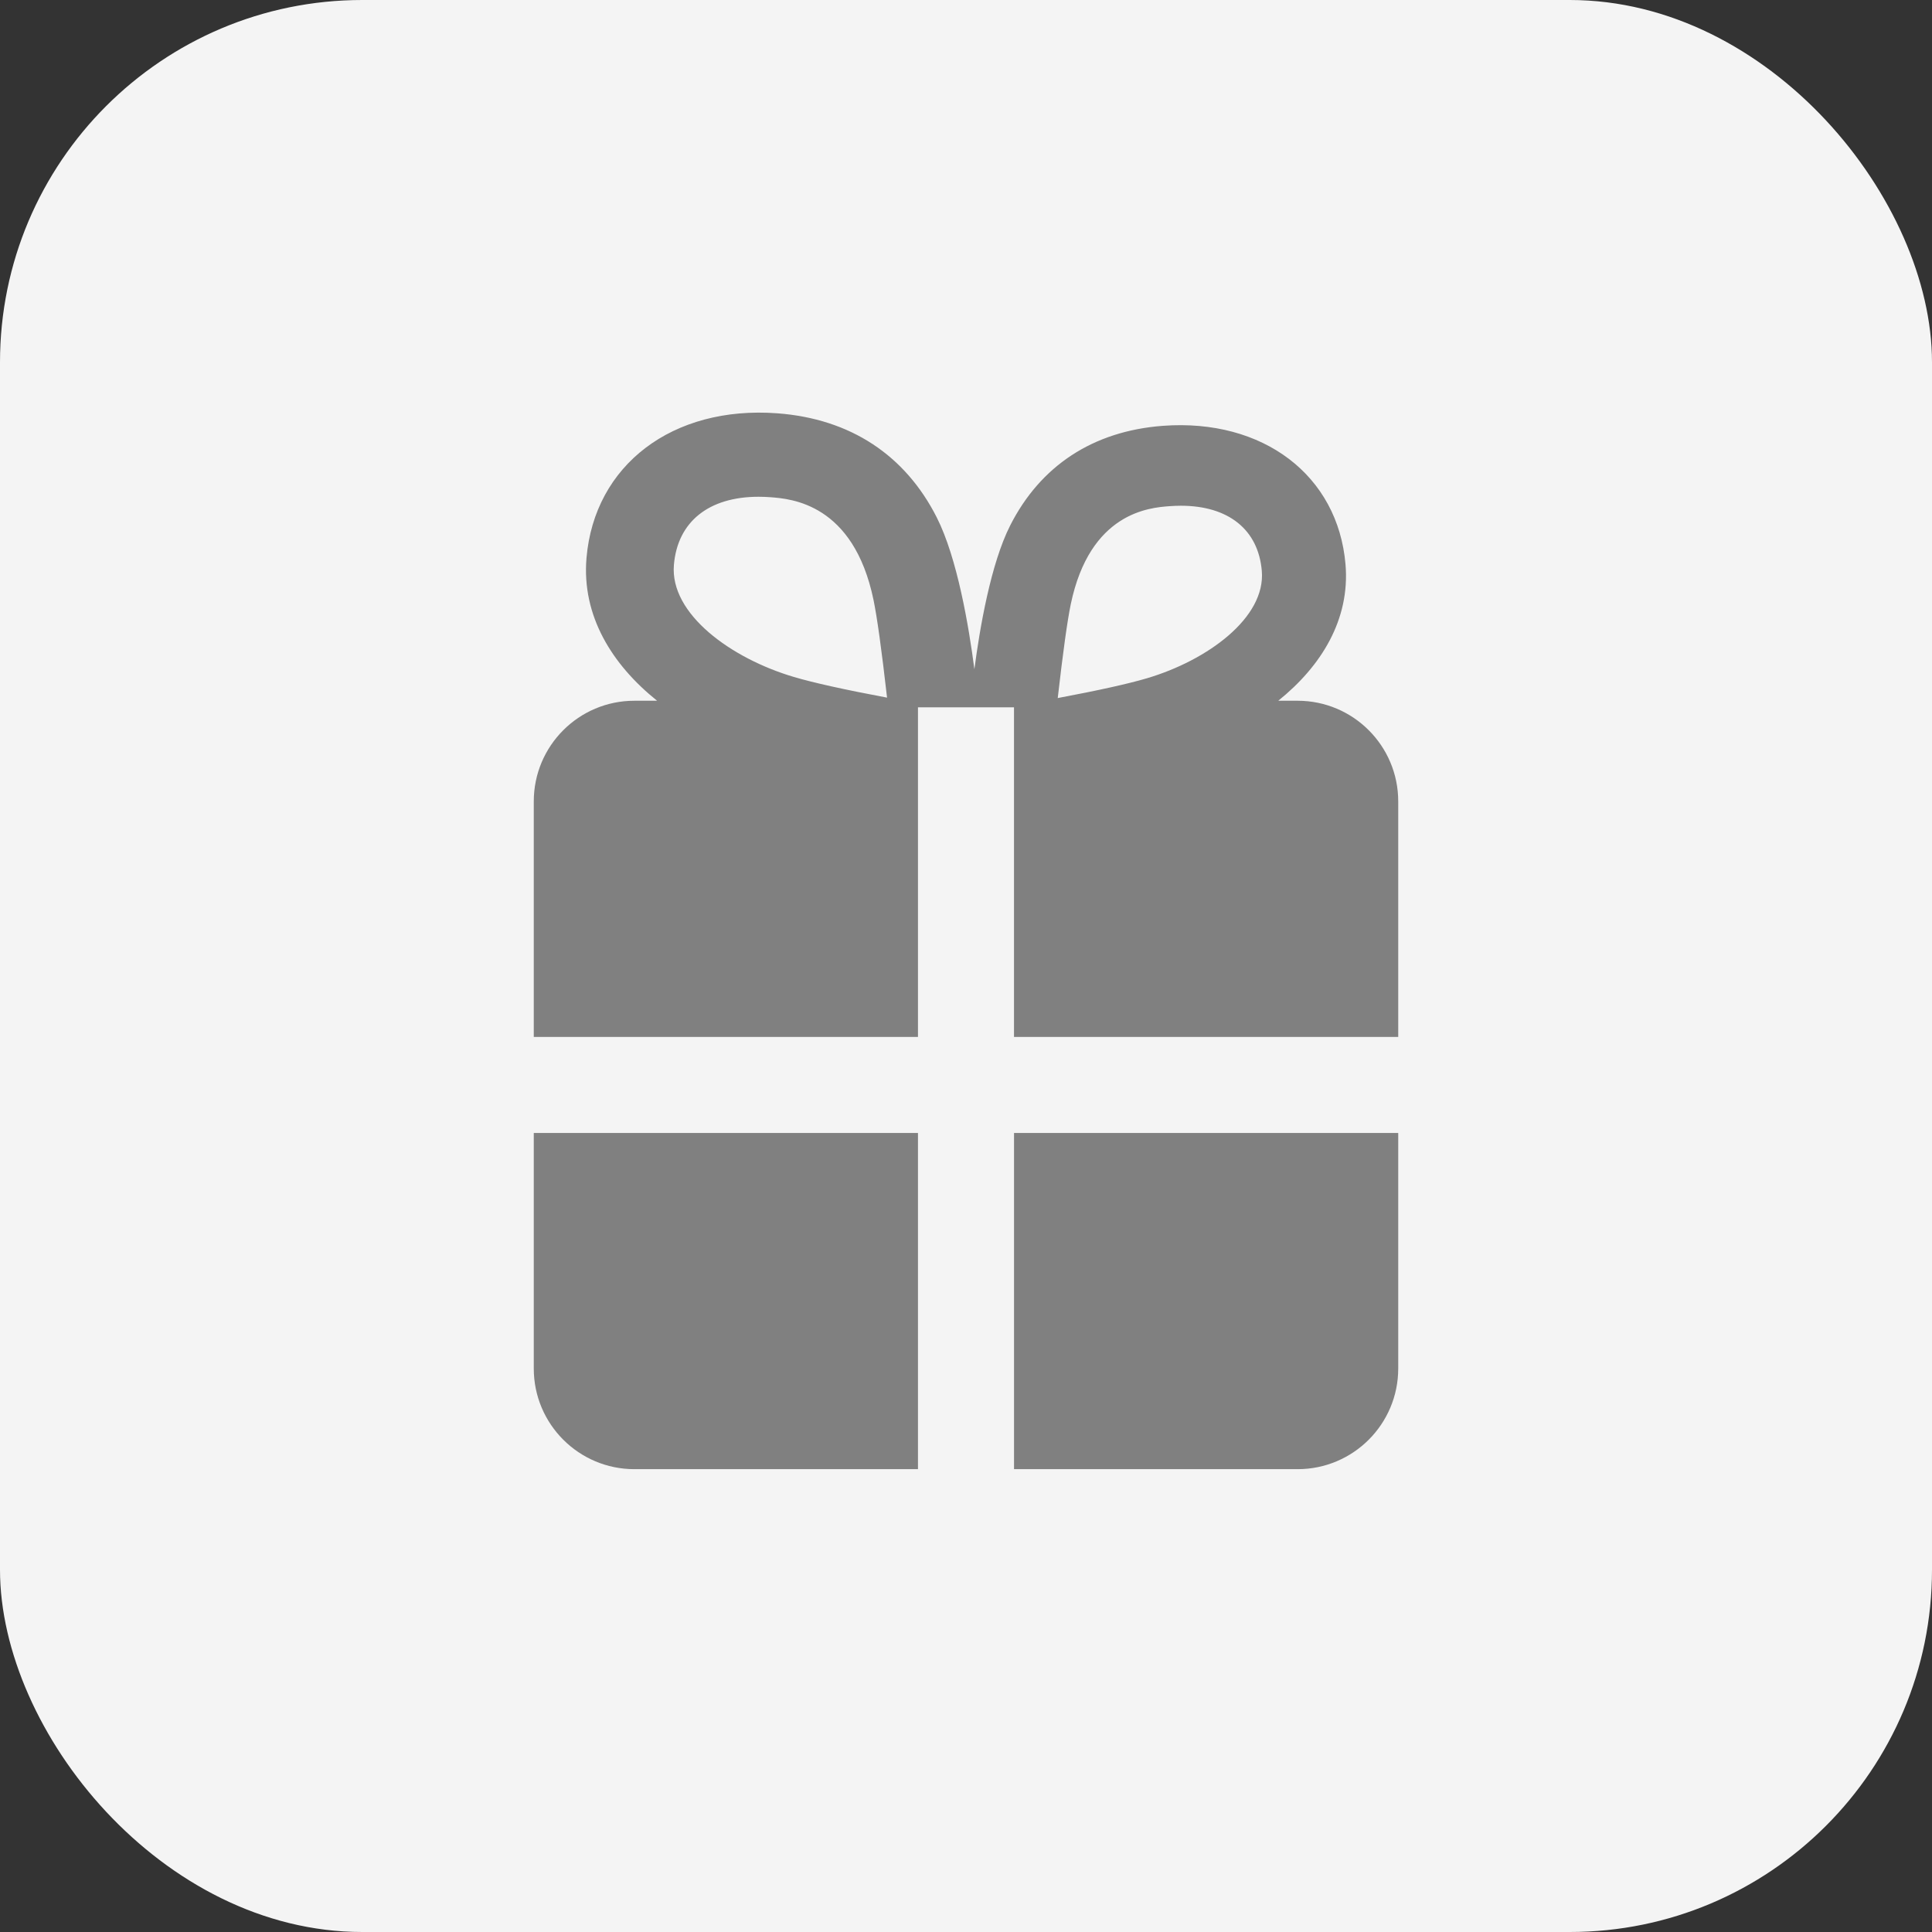
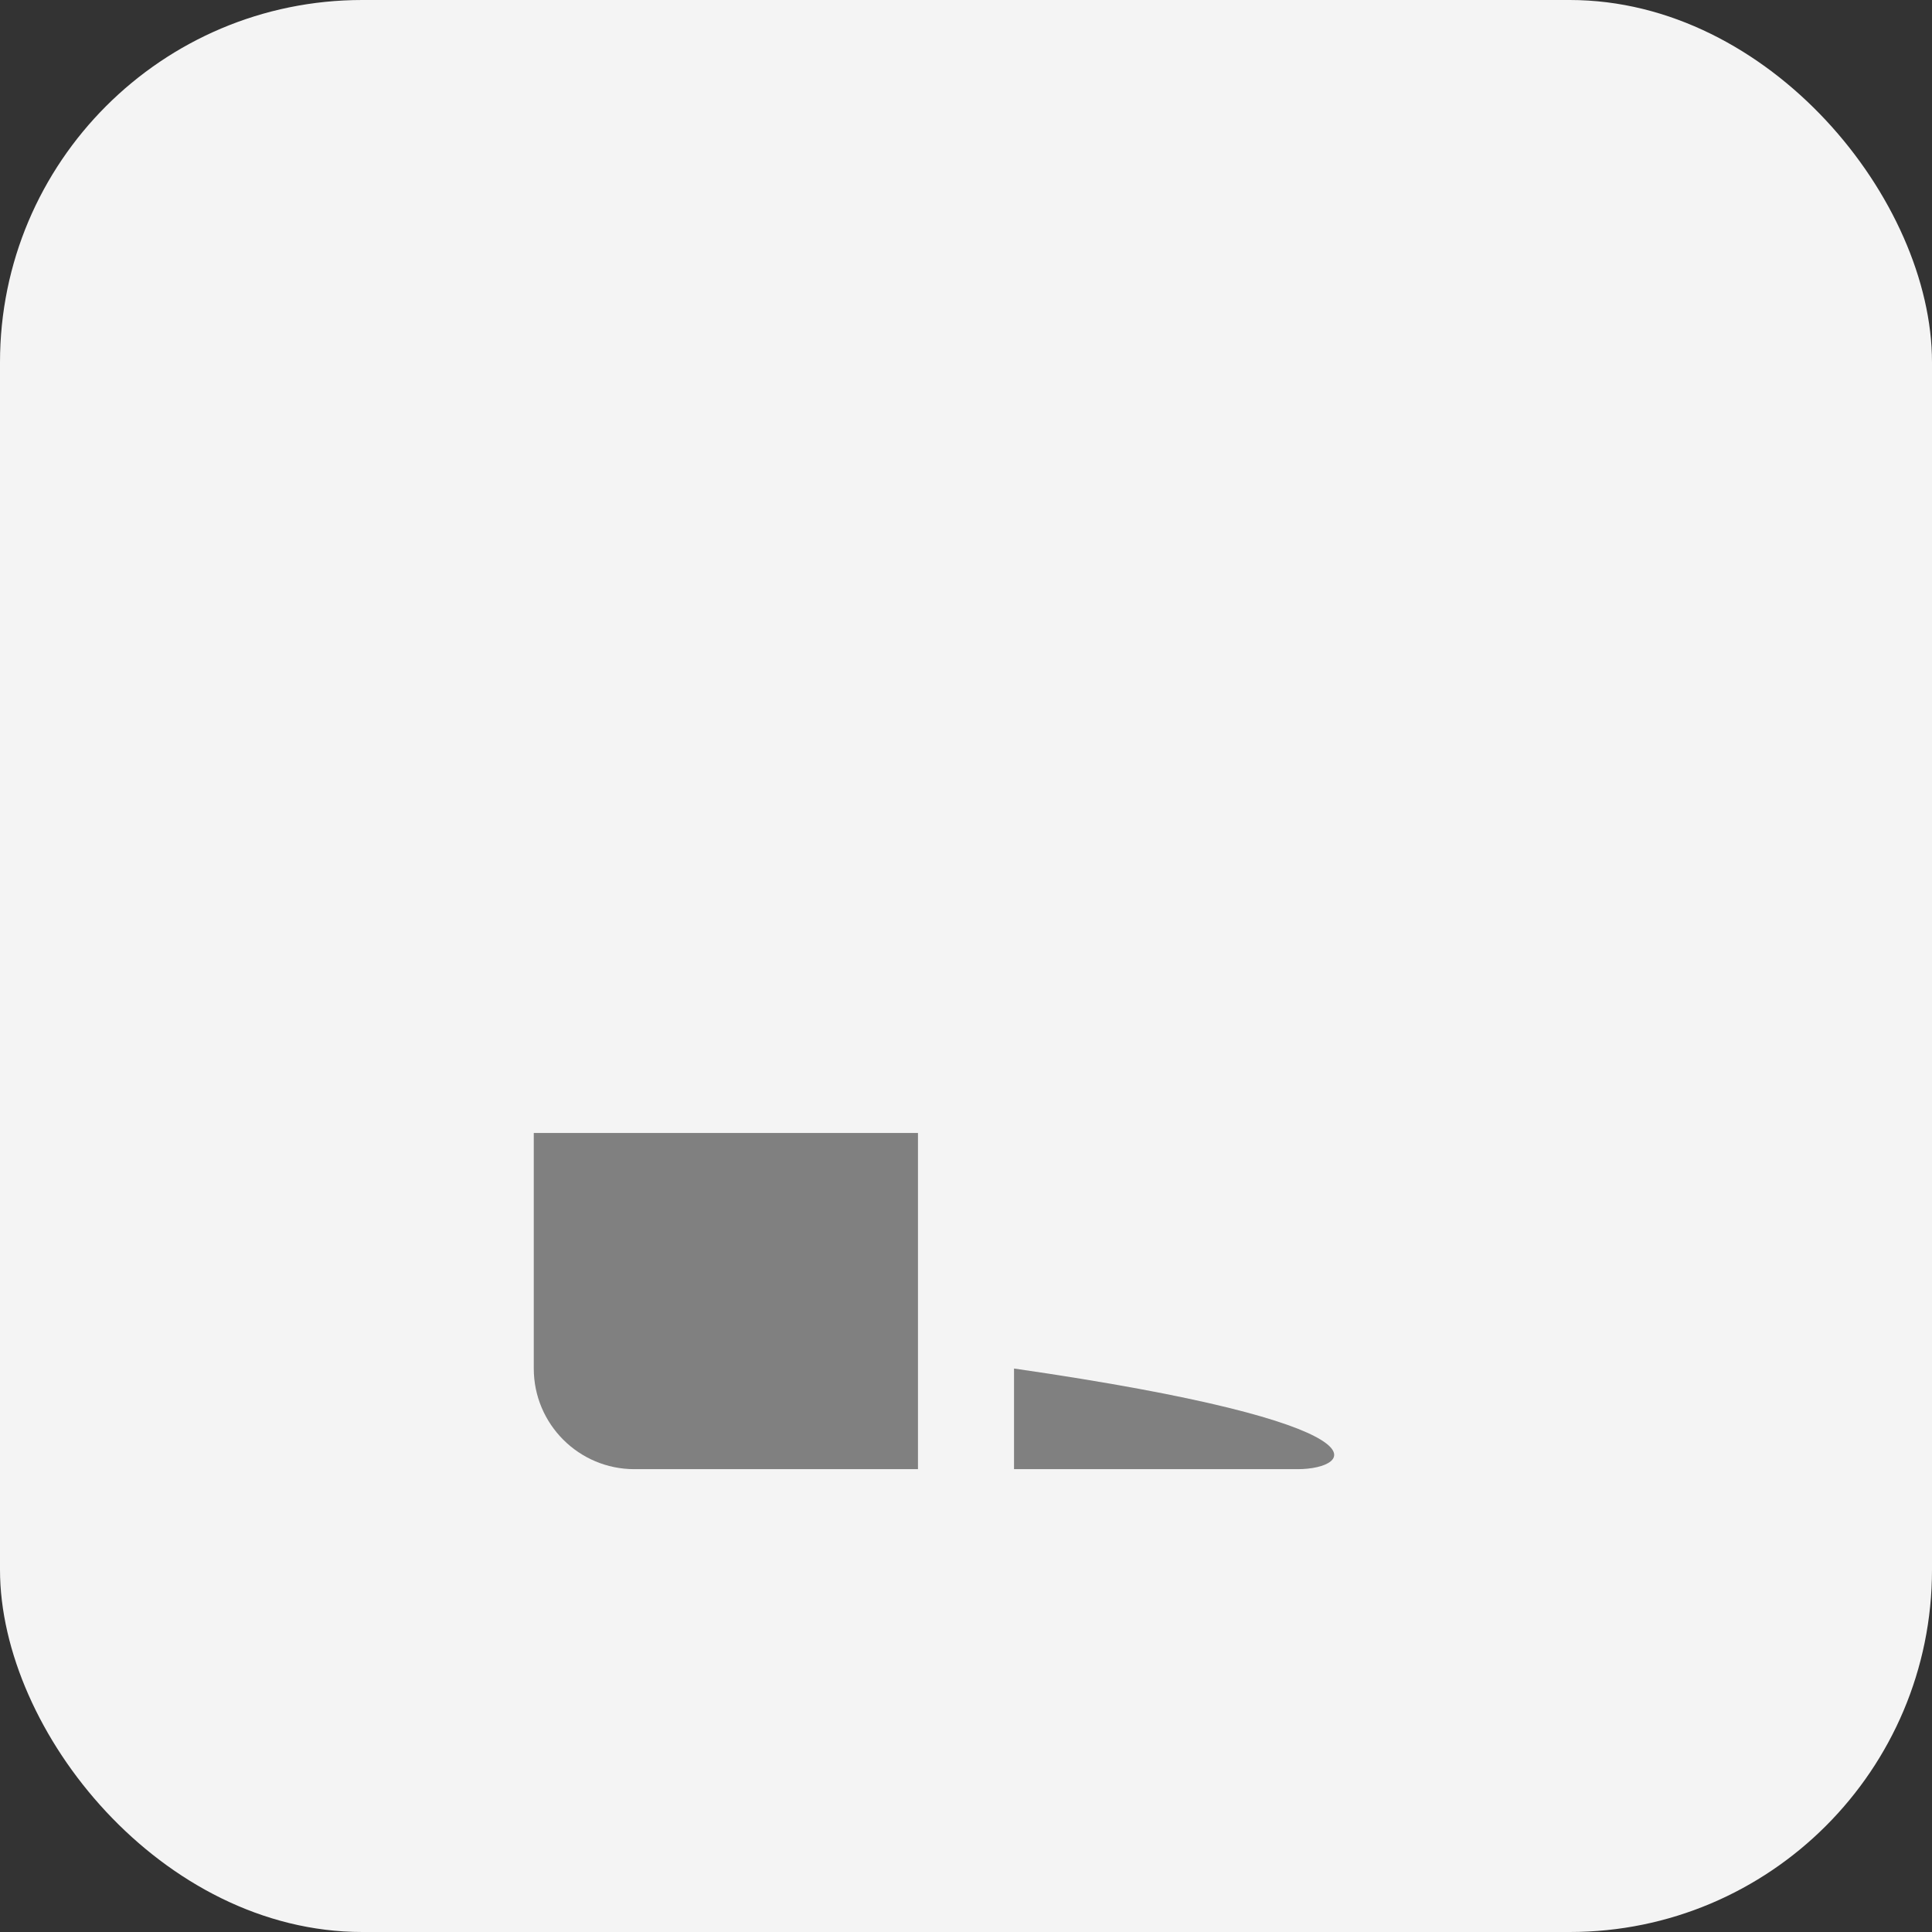
<svg xmlns="http://www.w3.org/2000/svg" width="64" height="64" viewBox="0 0 64 64" fill="none">
  <rect x="0" y="0" width="64" height="64" fill="#333333" stroke="none" />
  <rect width="64" height="64" rx="12" fill="#F4F4F4" />
-   <path fill-rule="evenodd" clip-rule="evenodd" d="M25.749 13.691C28.175 13.873 29.989 15.081 31.032 17.142C31.713 18.488 32.095 20.757 32.278 22.17C32.455 20.814 32.819 18.681 33.462 17.41C34.461 15.437 36.198 14.281 38.52 14.106C41.845 13.859 44.322 15.748 44.572 18.698C44.725 20.52 43.773 22.064 42.344 23.213H42.984C44.825 23.213 46.318 24.706 46.318 26.547V34.35H33.59V23.43H30.409V34.35H17.682V26.547C17.682 24.706 19.174 23.213 21.015 23.213H21.767C20.268 22.012 19.268 20.395 19.428 18.488C19.689 15.406 22.276 13.433 25.749 13.691ZM25.128 16.456C25.255 16.456 25.388 16.461 25.523 16.471C26.204 16.523 28.273 16.68 28.936 19.871C29.054 20.441 29.205 21.527 29.385 23.11C27.973 22.845 26.938 22.615 26.294 22.424C24.218 21.809 22.186 20.337 22.324 18.712C22.445 17.28 23.482 16.456 25.128 16.456ZM39.115 16.753C38.993 16.753 38.867 16.759 38.737 16.768C38.085 16.817 36.104 16.968 35.469 20.023C35.356 20.569 35.212 21.609 35.039 23.124C36.391 22.87 37.383 22.65 37.999 22.467C39.986 21.878 41.931 20.469 41.799 18.913C41.684 17.542 40.691 16.753 39.115 16.753Z" fill="#808080" />
  <path d="M17.682 37.531H30.409V48.668H21.015C19.174 48.668 17.682 47.175 17.682 45.334V37.531Z" fill="#808080" />
-   <path d="M33.591 37.531H46.318V45.334C46.318 47.175 44.826 48.668 42.985 48.668H33.591V37.531Z" fill="#808080" />
+   <path d="M33.591 37.531V45.334C46.318 47.175 44.826 48.668 42.985 48.668H33.591V37.531Z" fill="#808080" />
</svg>